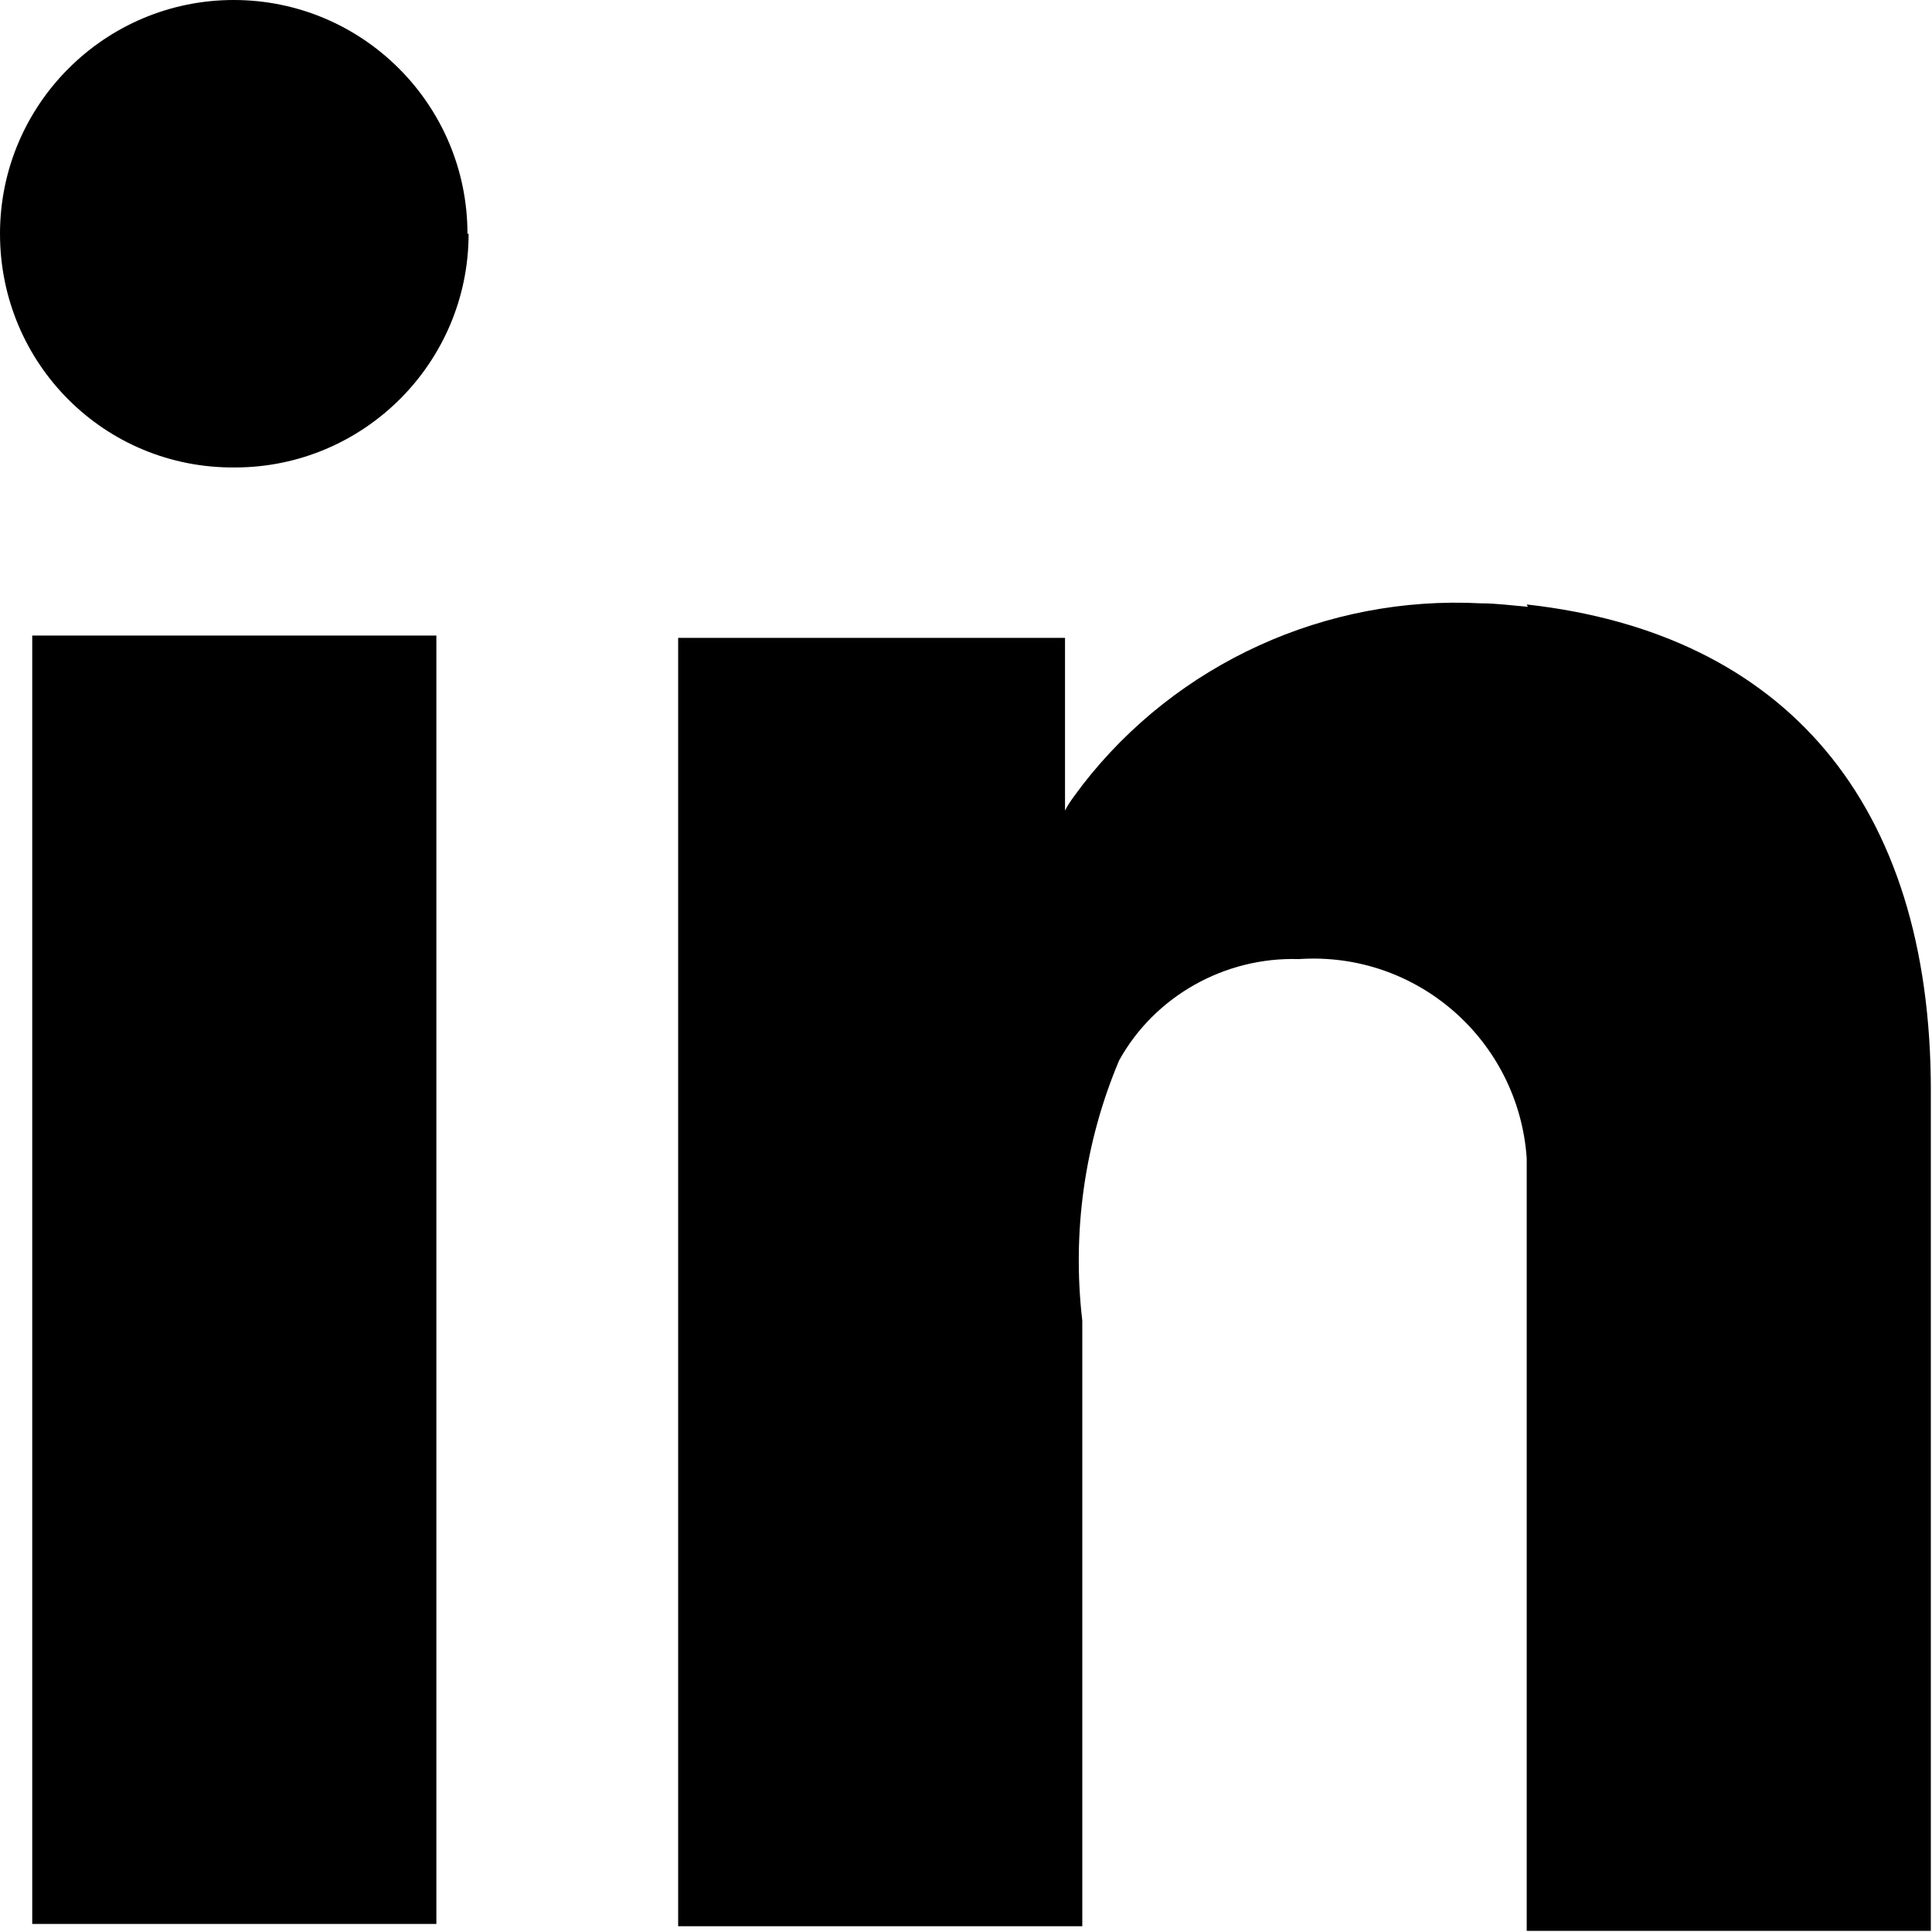
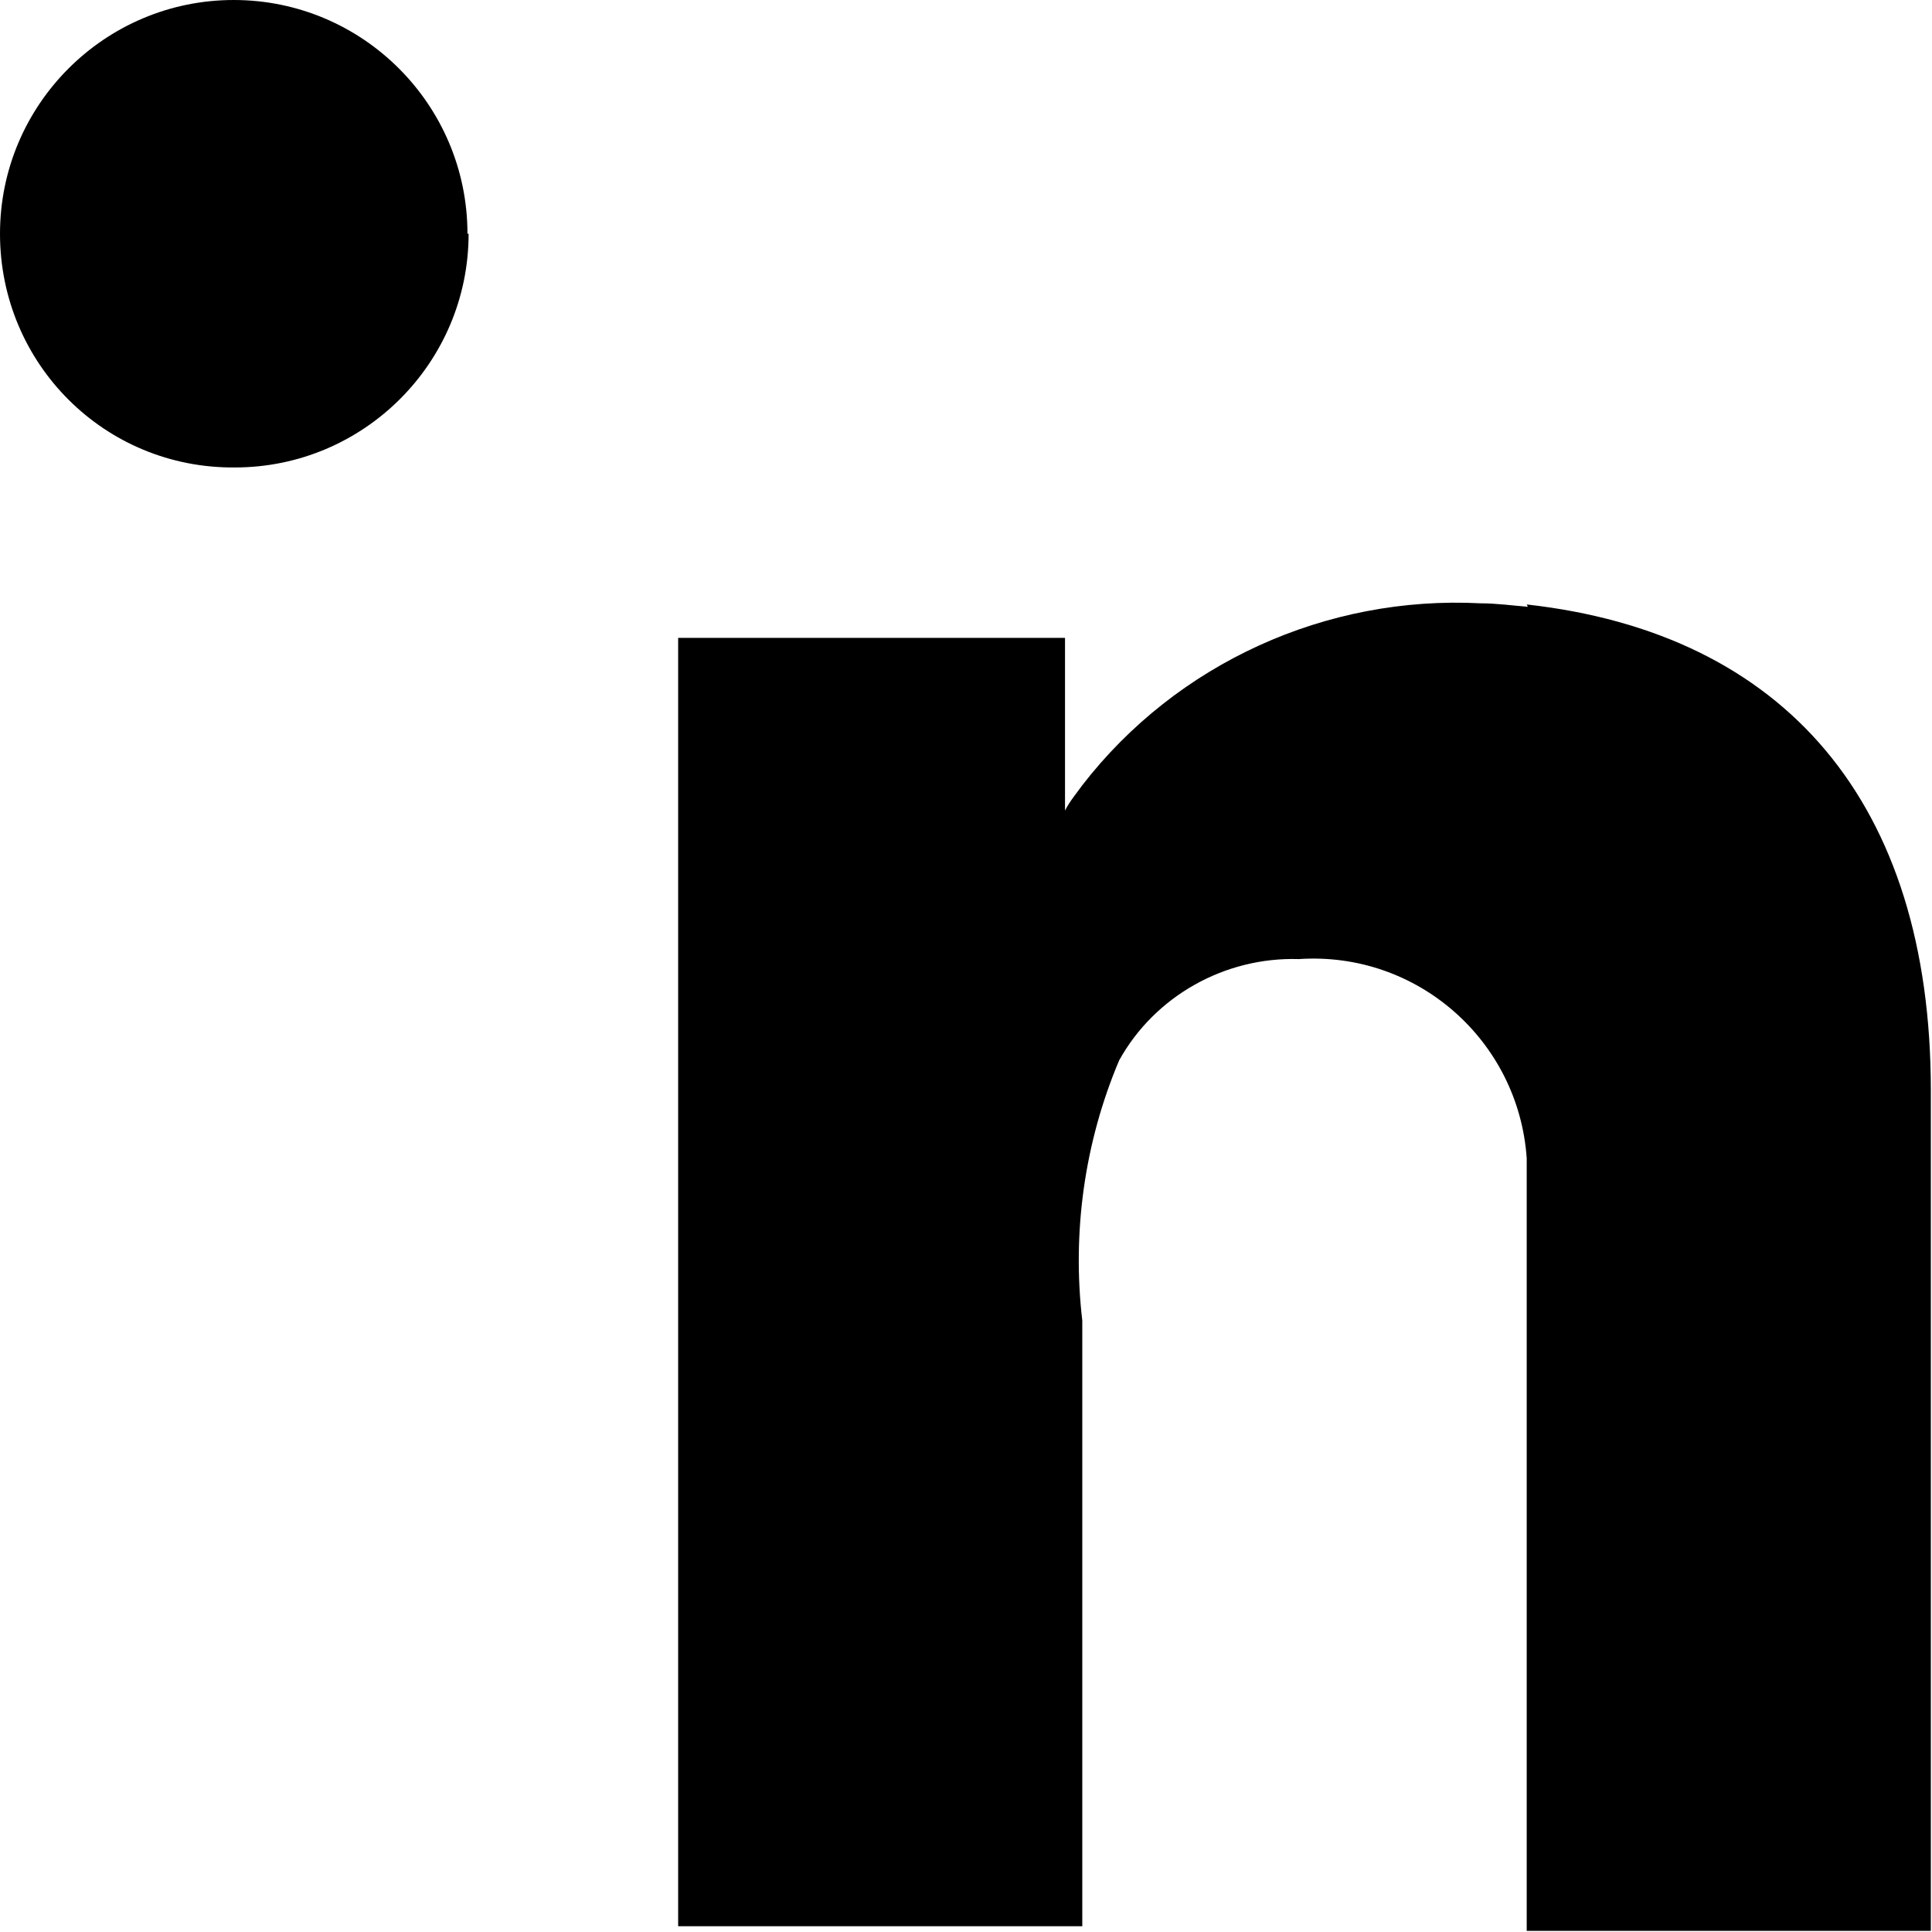
<svg xmlns="http://www.w3.org/2000/svg" id="Layer_1" viewBox="0 0 16.78 16.78" width="17px" height="17px">
-   <rect id="Rectangle_4" x=".28" y="5.52" width="3.51" height="11.19" style="fill:#000; stroke-width:0px;" />
  <path id="Tracé_4" d="M13.27,5.27c-.13-.01-.27-.03-.41-.03-1.34-.07-2.64.52-3.46,1.58-.05.07-.11.14-.15.22v-1.5h-3.36v11.19h3.51v-5.26c-.09-.77.02-1.55.32-2.26.31-.56.92-.9,1.56-.88,1.03-.07,1.91.71,1.98,1.73,0,.06,0,.12,0,.19v6.52h3.51v-7.3c0-2.5-1.27-3.97-3.51-4.22" style="fill:#000; stroke-width:0px;" />
  <path id="Tracé_5" d="M4.07,2.03c0,1.12-.91,2.03-2.03,2.03C.91,4.07,0,3.16,0,2.03,0,.91.91,0,2.03,0c1.12,0,2.03.91,2.03,2.03h0" style="fill:#000; stroke-width:0px;" />
</svg>